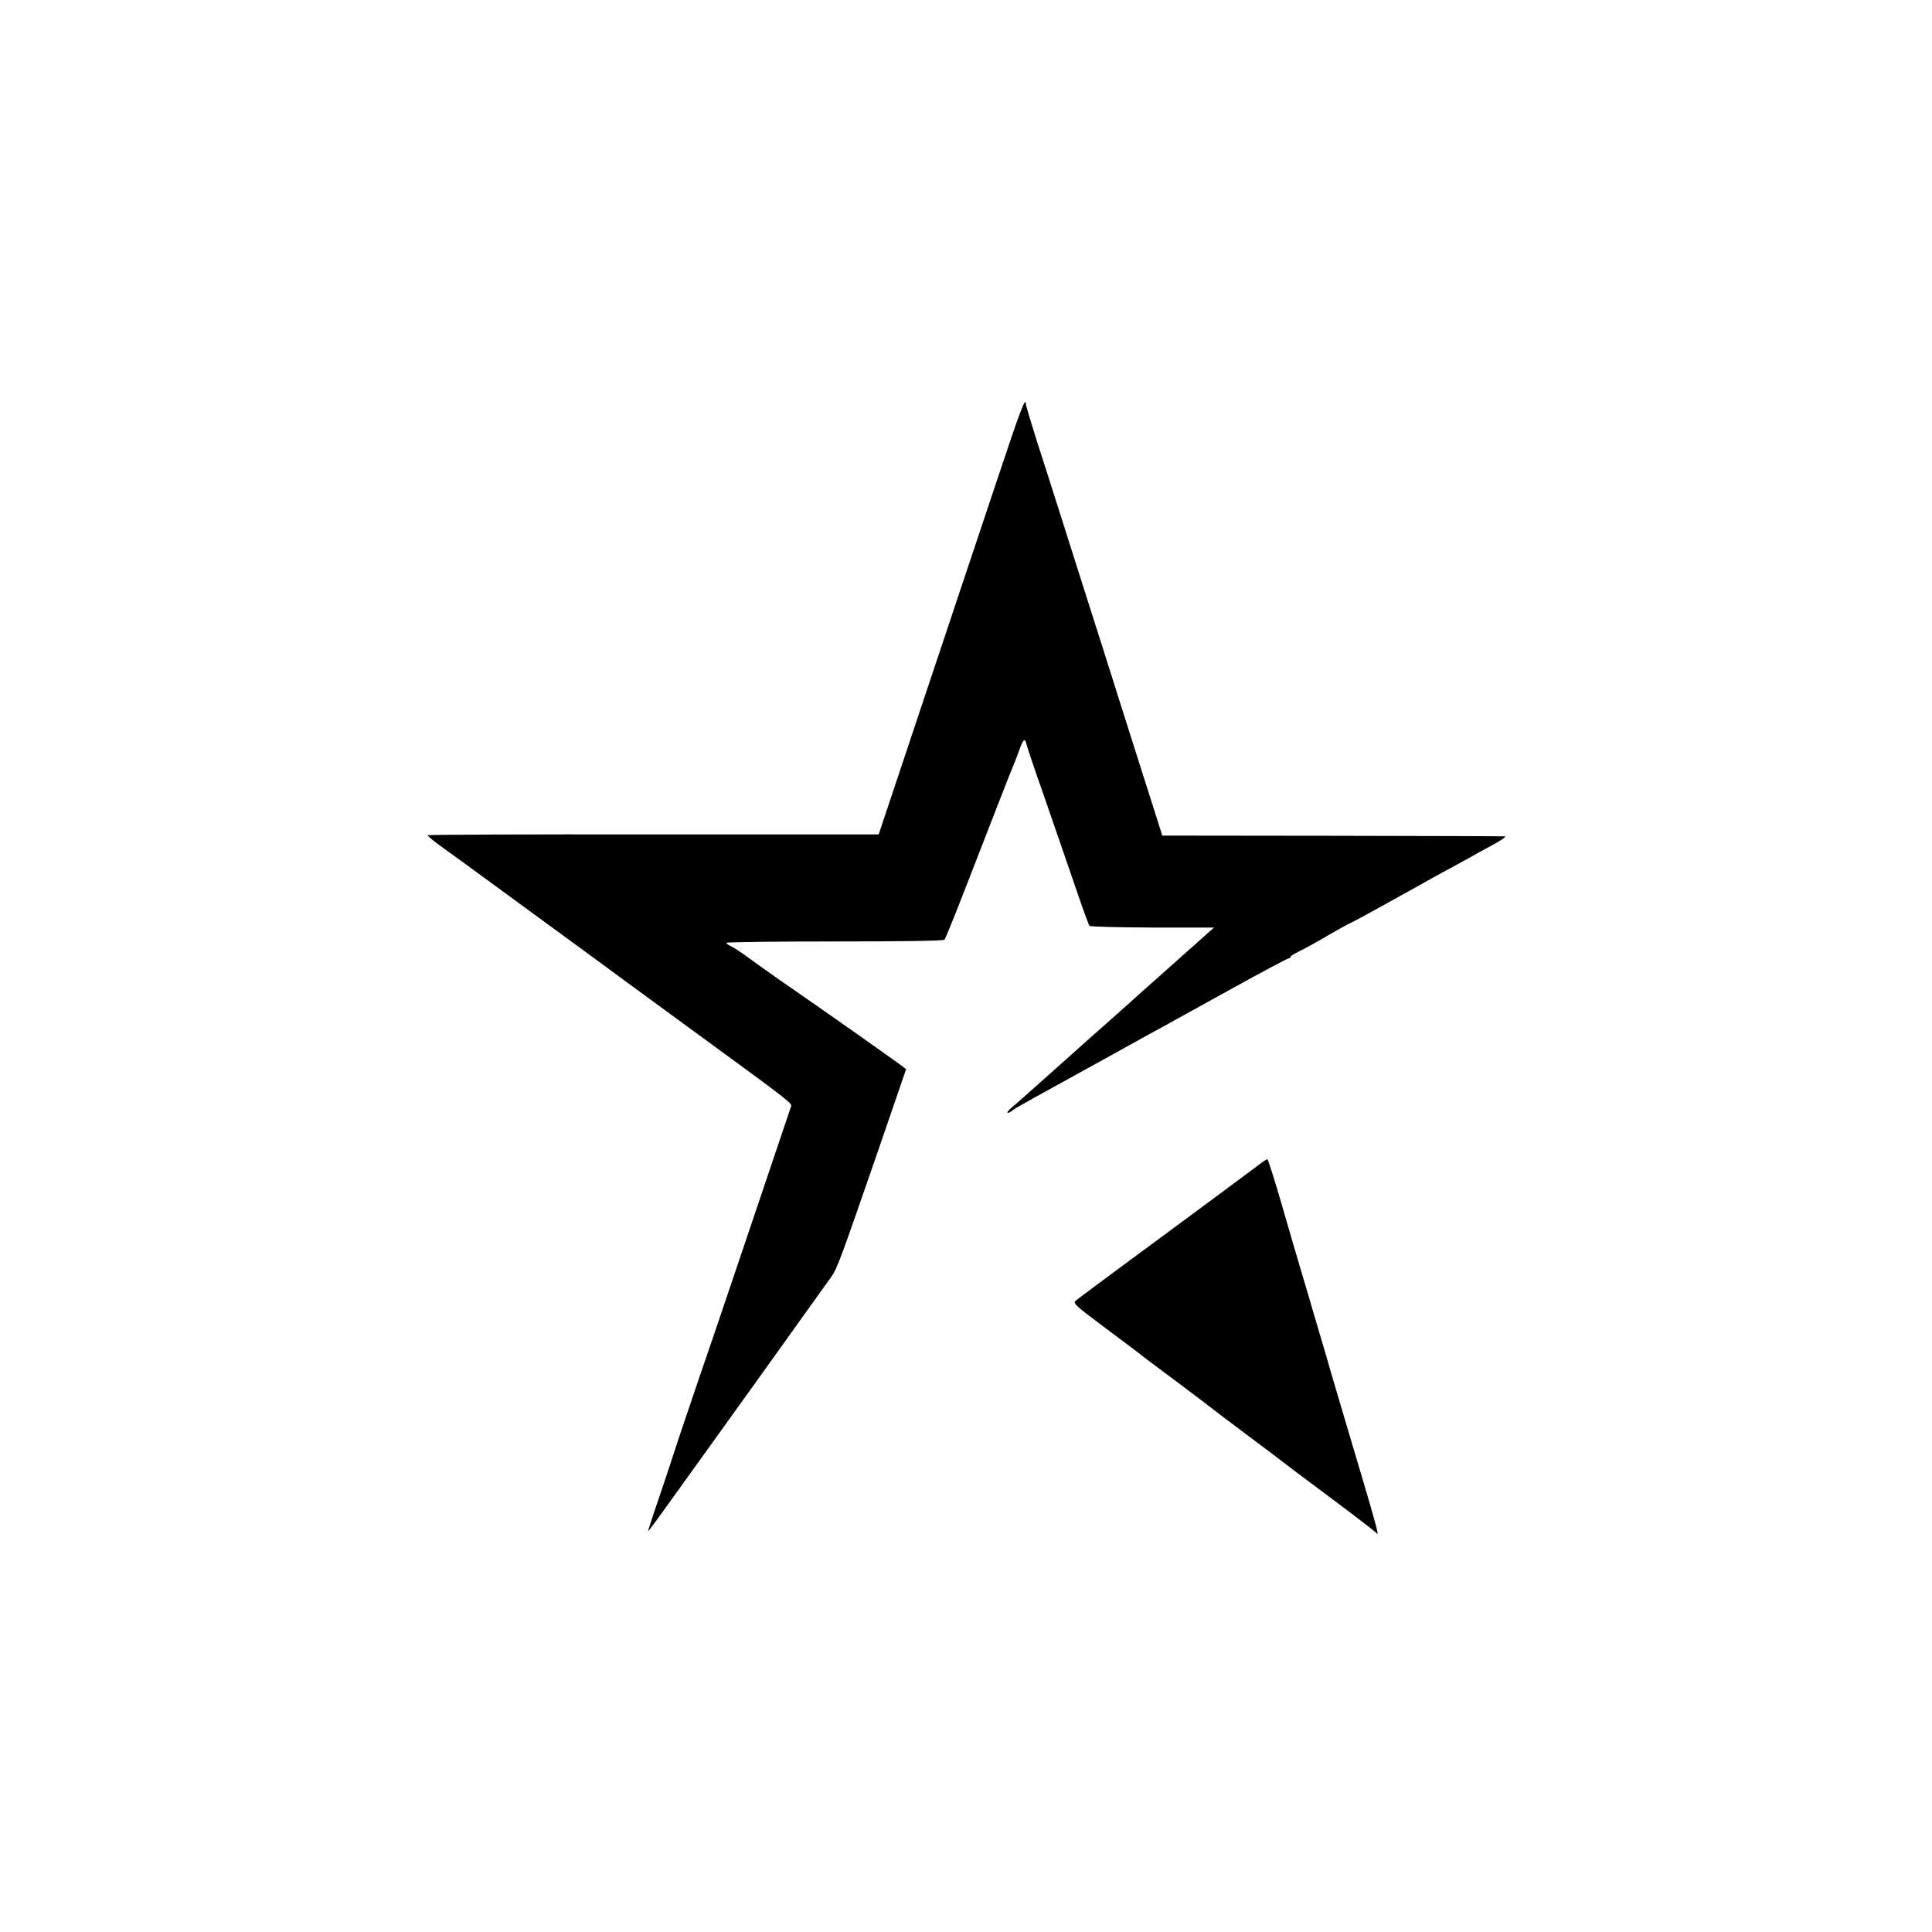
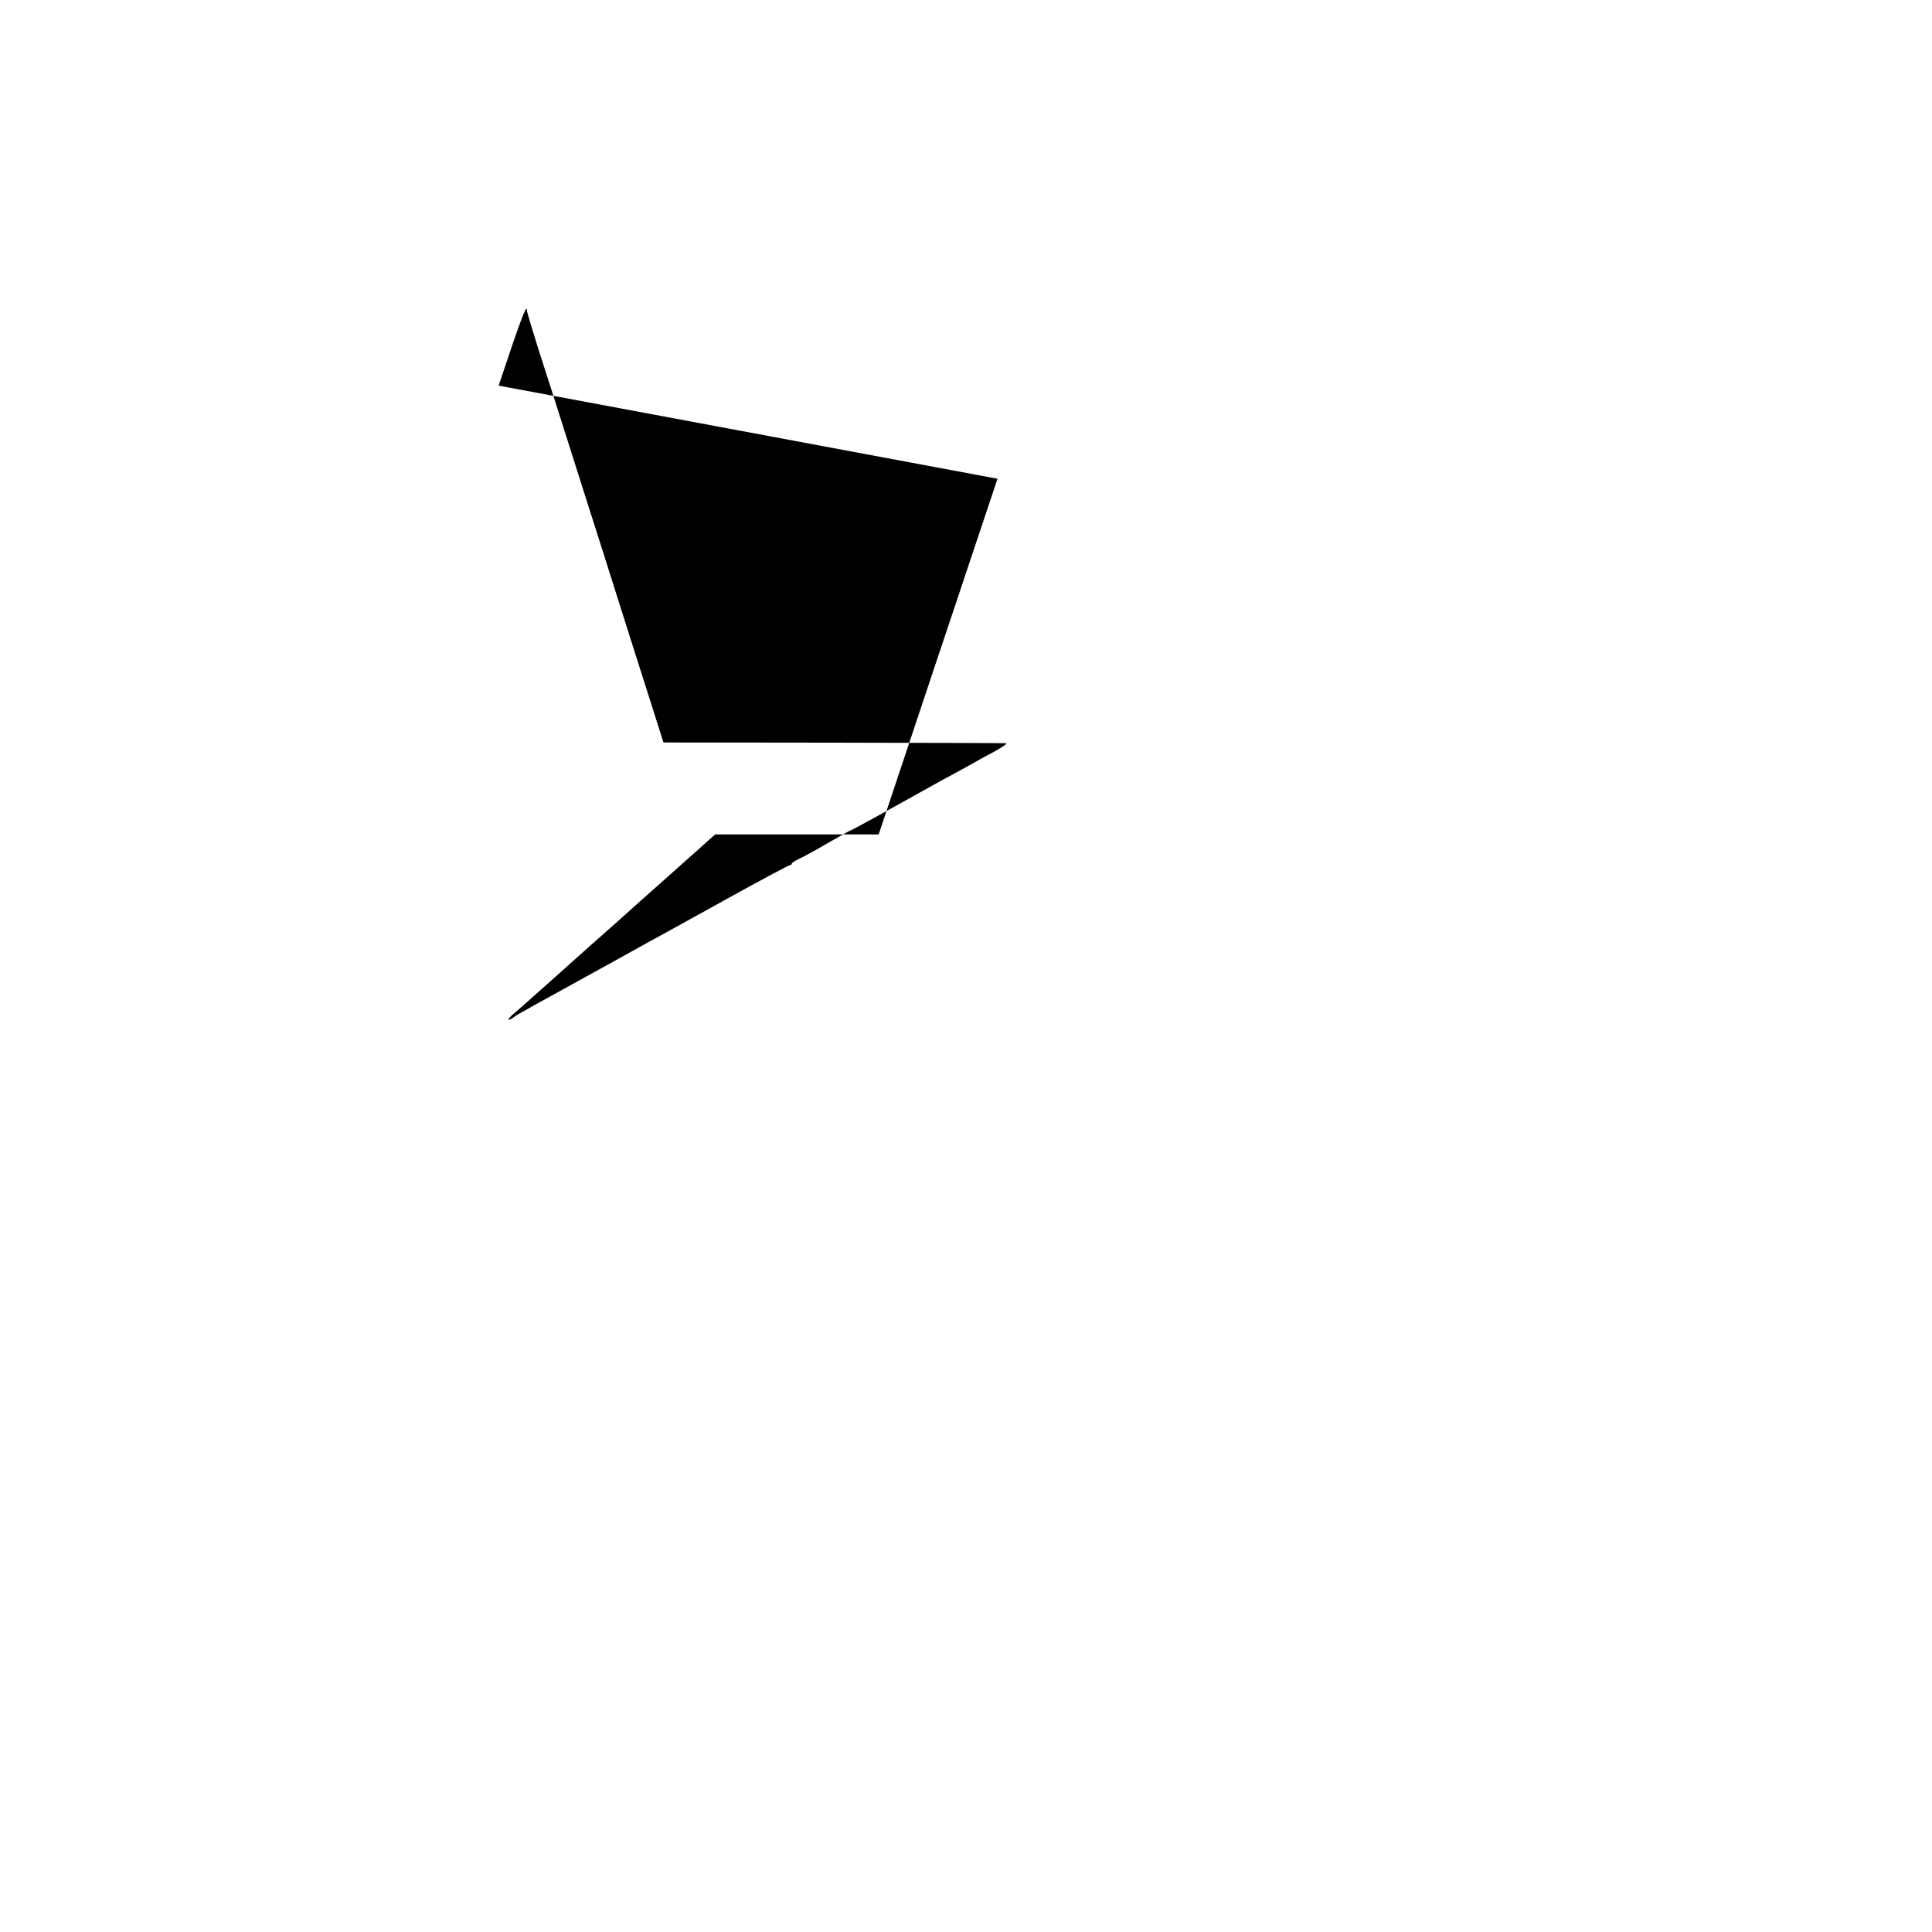
<svg xmlns="http://www.w3.org/2000/svg" version="1.0" width="1000pt" height="1000pt" viewBox="0 0 1000 1000" preserveAspectRatio="xMidYMid meet">
  <g transform="translate(0,1000) scale(0.1,-0.1)" fill="#000000" stroke="none">
-     <path d="M5163 7522 c-73 -218 -241 -722 -374 -1119 l-241 -722 -1165 0 c-641 1 -1167 -1 -1169 -4 -3 -3 30 -30 73 -61 99 -71 132 -95 324 -236 86 -63 219 -160 294 -215 75 -55 152 -111 171 -125 59 -44 153 -113 484 -355 545 -398 542 -396 534 -414 -3 -9 -10 -27 -14 -41 -5 -14 -92 -272 -194 -575 -102 -302 -186 -550 -186 -550 0 0 -48 -139 -106 -310 -58 -170 -107 -317 -109 -325 -2 -8 -33 -100 -68 -205 -36 -104 -64 -191 -63 -192 1 -1 49 64 107 145 58 81 265 369 460 640 195 272 367 513 383 535 29 41 48 93 238 642 130 379 148 430 148 431 0 4 -431 308 -655 462 -44 31 -113 80 -153 109 -40 30 -84 59 -98 65 -13 6 -24 14 -24 18 0 4 252 7 560 7 332 0 564 3 569 9 4 5 49 115 99 244 174 448 243 625 256 655 7 17 22 54 32 83 20 57 29 64 37 30 3 -13 39 -122 82 -243 83 -239 141 -409 200 -580 21 -60 41 -113 44 -117 4 -5 150 -8 326 -9 l319 0 -40 -35 c-21 -20 -68 -61 -103 -92 -35 -32 -69 -61 -75 -67 -6 -5 -52 -46 -101 -90 -50 -44 -95 -84 -101 -90 -54 -49 -102 -91 -174 -155 -47 -41 -87 -77 -90 -80 -3 -3 -66 -59 -140 -125 -74 -66 -148 -132 -165 -147 -16 -14 -43 -38 -60 -52 -16 -14 -25 -26 -19 -26 5 0 14 4 20 9 5 5 25 18 44 28 19 11 55 31 80 45 57 31 107 59 350 193 107 59 215 119 240 133 25 13 68 37 95 52 28 15 177 98 333 184 156 86 287 156 293 156 5 0 9 3 9 8 0 4 19 16 43 27 23 11 91 48 150 83 59 34 110 62 112 62 2 0 66 34 142 76 76 42 163 90 193 107 30 17 73 41 95 53 22 12 66 37 99 54 32 17 74 41 95 52 20 12 72 41 116 64 44 24 73 44 65 45 -8 1 -411 2 -894 3 l-880 1 -57 180 c-32 99 -103 324 -159 500 -55 176 -130 410 -165 520 -35 110 -96 301 -135 425 -39 124 -98 308 -131 410 -32 102 -59 191 -59 198 0 45 -30 -34 -147 -386z" />
-     <path d="M6509 3966 c-50 -38 -428 -318 -724 -536 -108 -80 -205 -152 -215 -161 -18 -14 -10 -22 141 -135 146 -109 186 -139 214 -162 6 -4 82 -62 170 -127 88 -66 162 -122 165 -125 3 -3 86 -66 185 -140 99 -74 187 -140 195 -147 8 -7 119 -90 245 -184 127 -95 234 -177 238 -183 20 -26 9 13 -179 644 -30 102 -57 192 -59 200 -2 8 -22 78 -45 155 -23 77 -44 147 -46 155 -2 8 -24 85 -50 170 -25 85 -76 257 -112 383 -36 125 -69 227 -72 227 -4 0 -27 -15 -51 -34z" />
+     <path d="M5163 7522 c-73 -218 -241 -722 -374 -1119 l-241 -722 -1165 0 l319 0 -40 -35 c-21 -20 -68 -61 -103 -92 -35 -32 -69 -61 -75 -67 -6 -5 -52 -46 -101 -90 -50 -44 -95 -84 -101 -90 -54 -49 -102 -91 -174 -155 -47 -41 -87 -77 -90 -80 -3 -3 -66 -59 -140 -125 -74 -66 -148 -132 -165 -147 -16 -14 -43 -38 -60 -52 -16 -14 -25 -26 -19 -26 5 0 14 4 20 9 5 5 25 18 44 28 19 11 55 31 80 45 57 31 107 59 350 193 107 59 215 119 240 133 25 13 68 37 95 52 28 15 177 98 333 184 156 86 287 156 293 156 5 0 9 3 9 8 0 4 19 16 43 27 23 11 91 48 150 83 59 34 110 62 112 62 2 0 66 34 142 76 76 42 163 90 193 107 30 17 73 41 95 53 22 12 66 37 99 54 32 17 74 41 95 52 20 12 72 41 116 64 44 24 73 44 65 45 -8 1 -411 2 -894 3 l-880 1 -57 180 c-32 99 -103 324 -159 500 -55 176 -130 410 -165 520 -35 110 -96 301 -135 425 -39 124 -98 308 -131 410 -32 102 -59 191 -59 198 0 45 -30 -34 -147 -386z" />
  </g>
</svg>